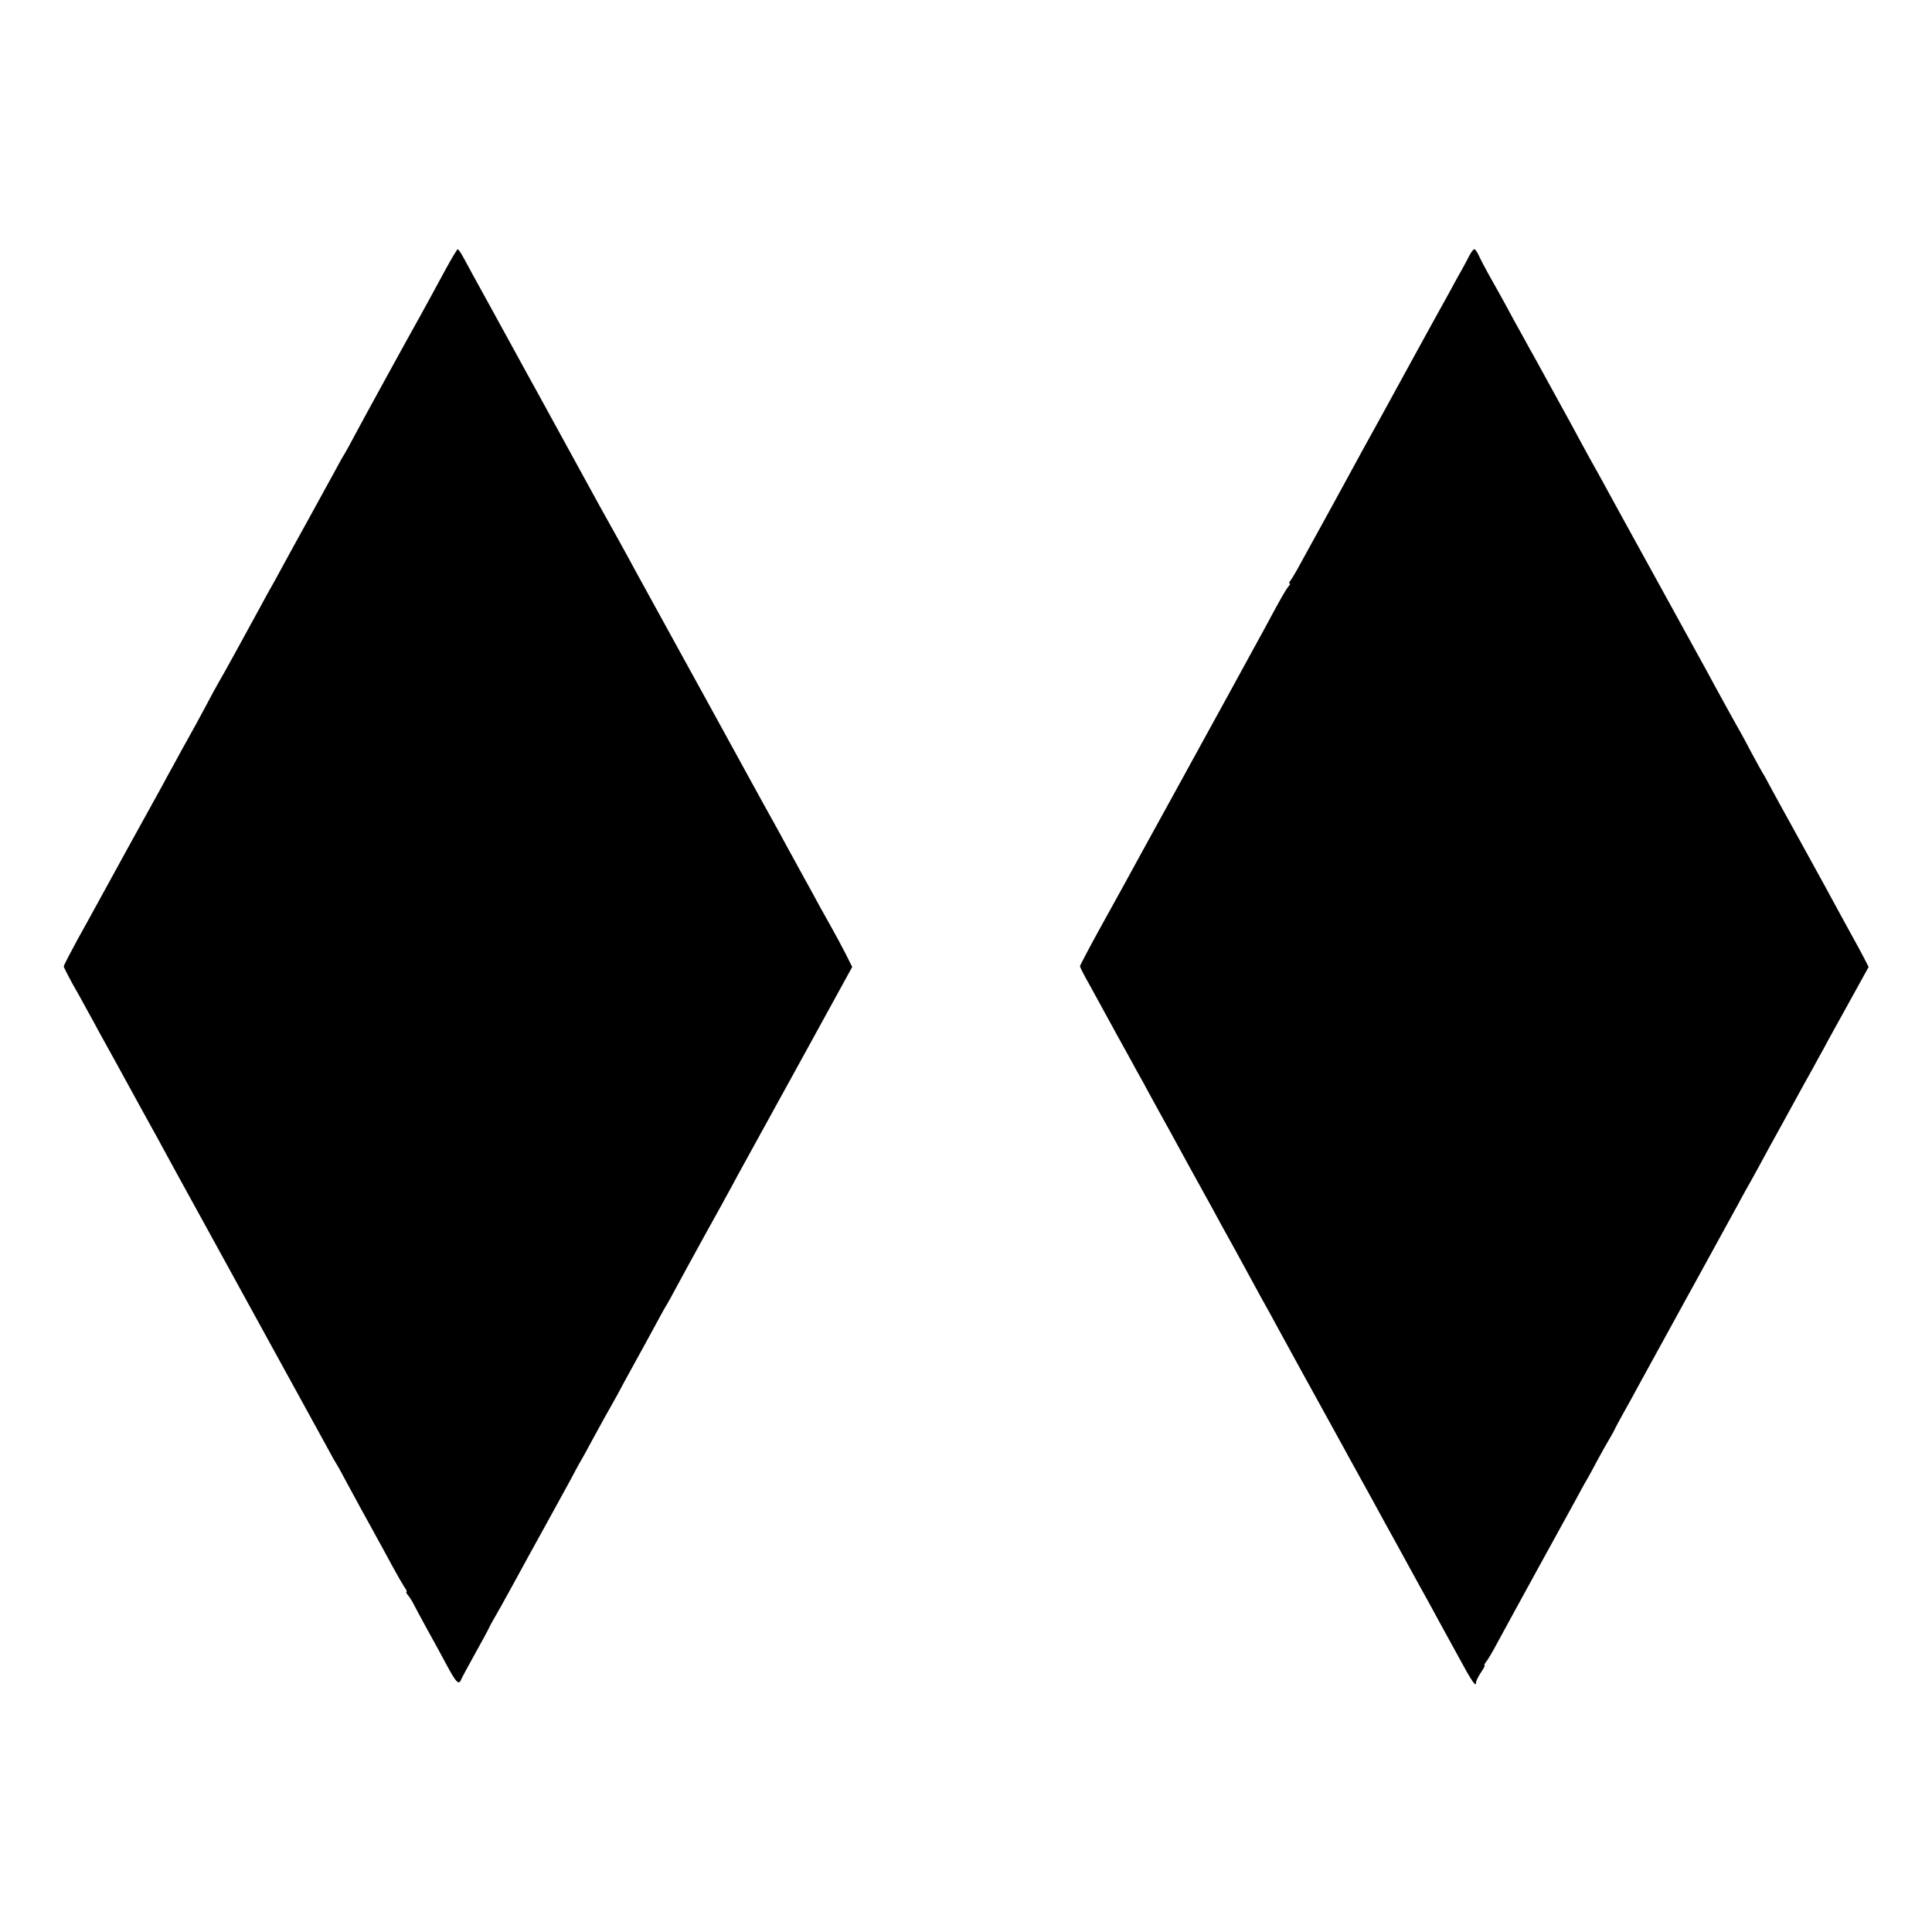
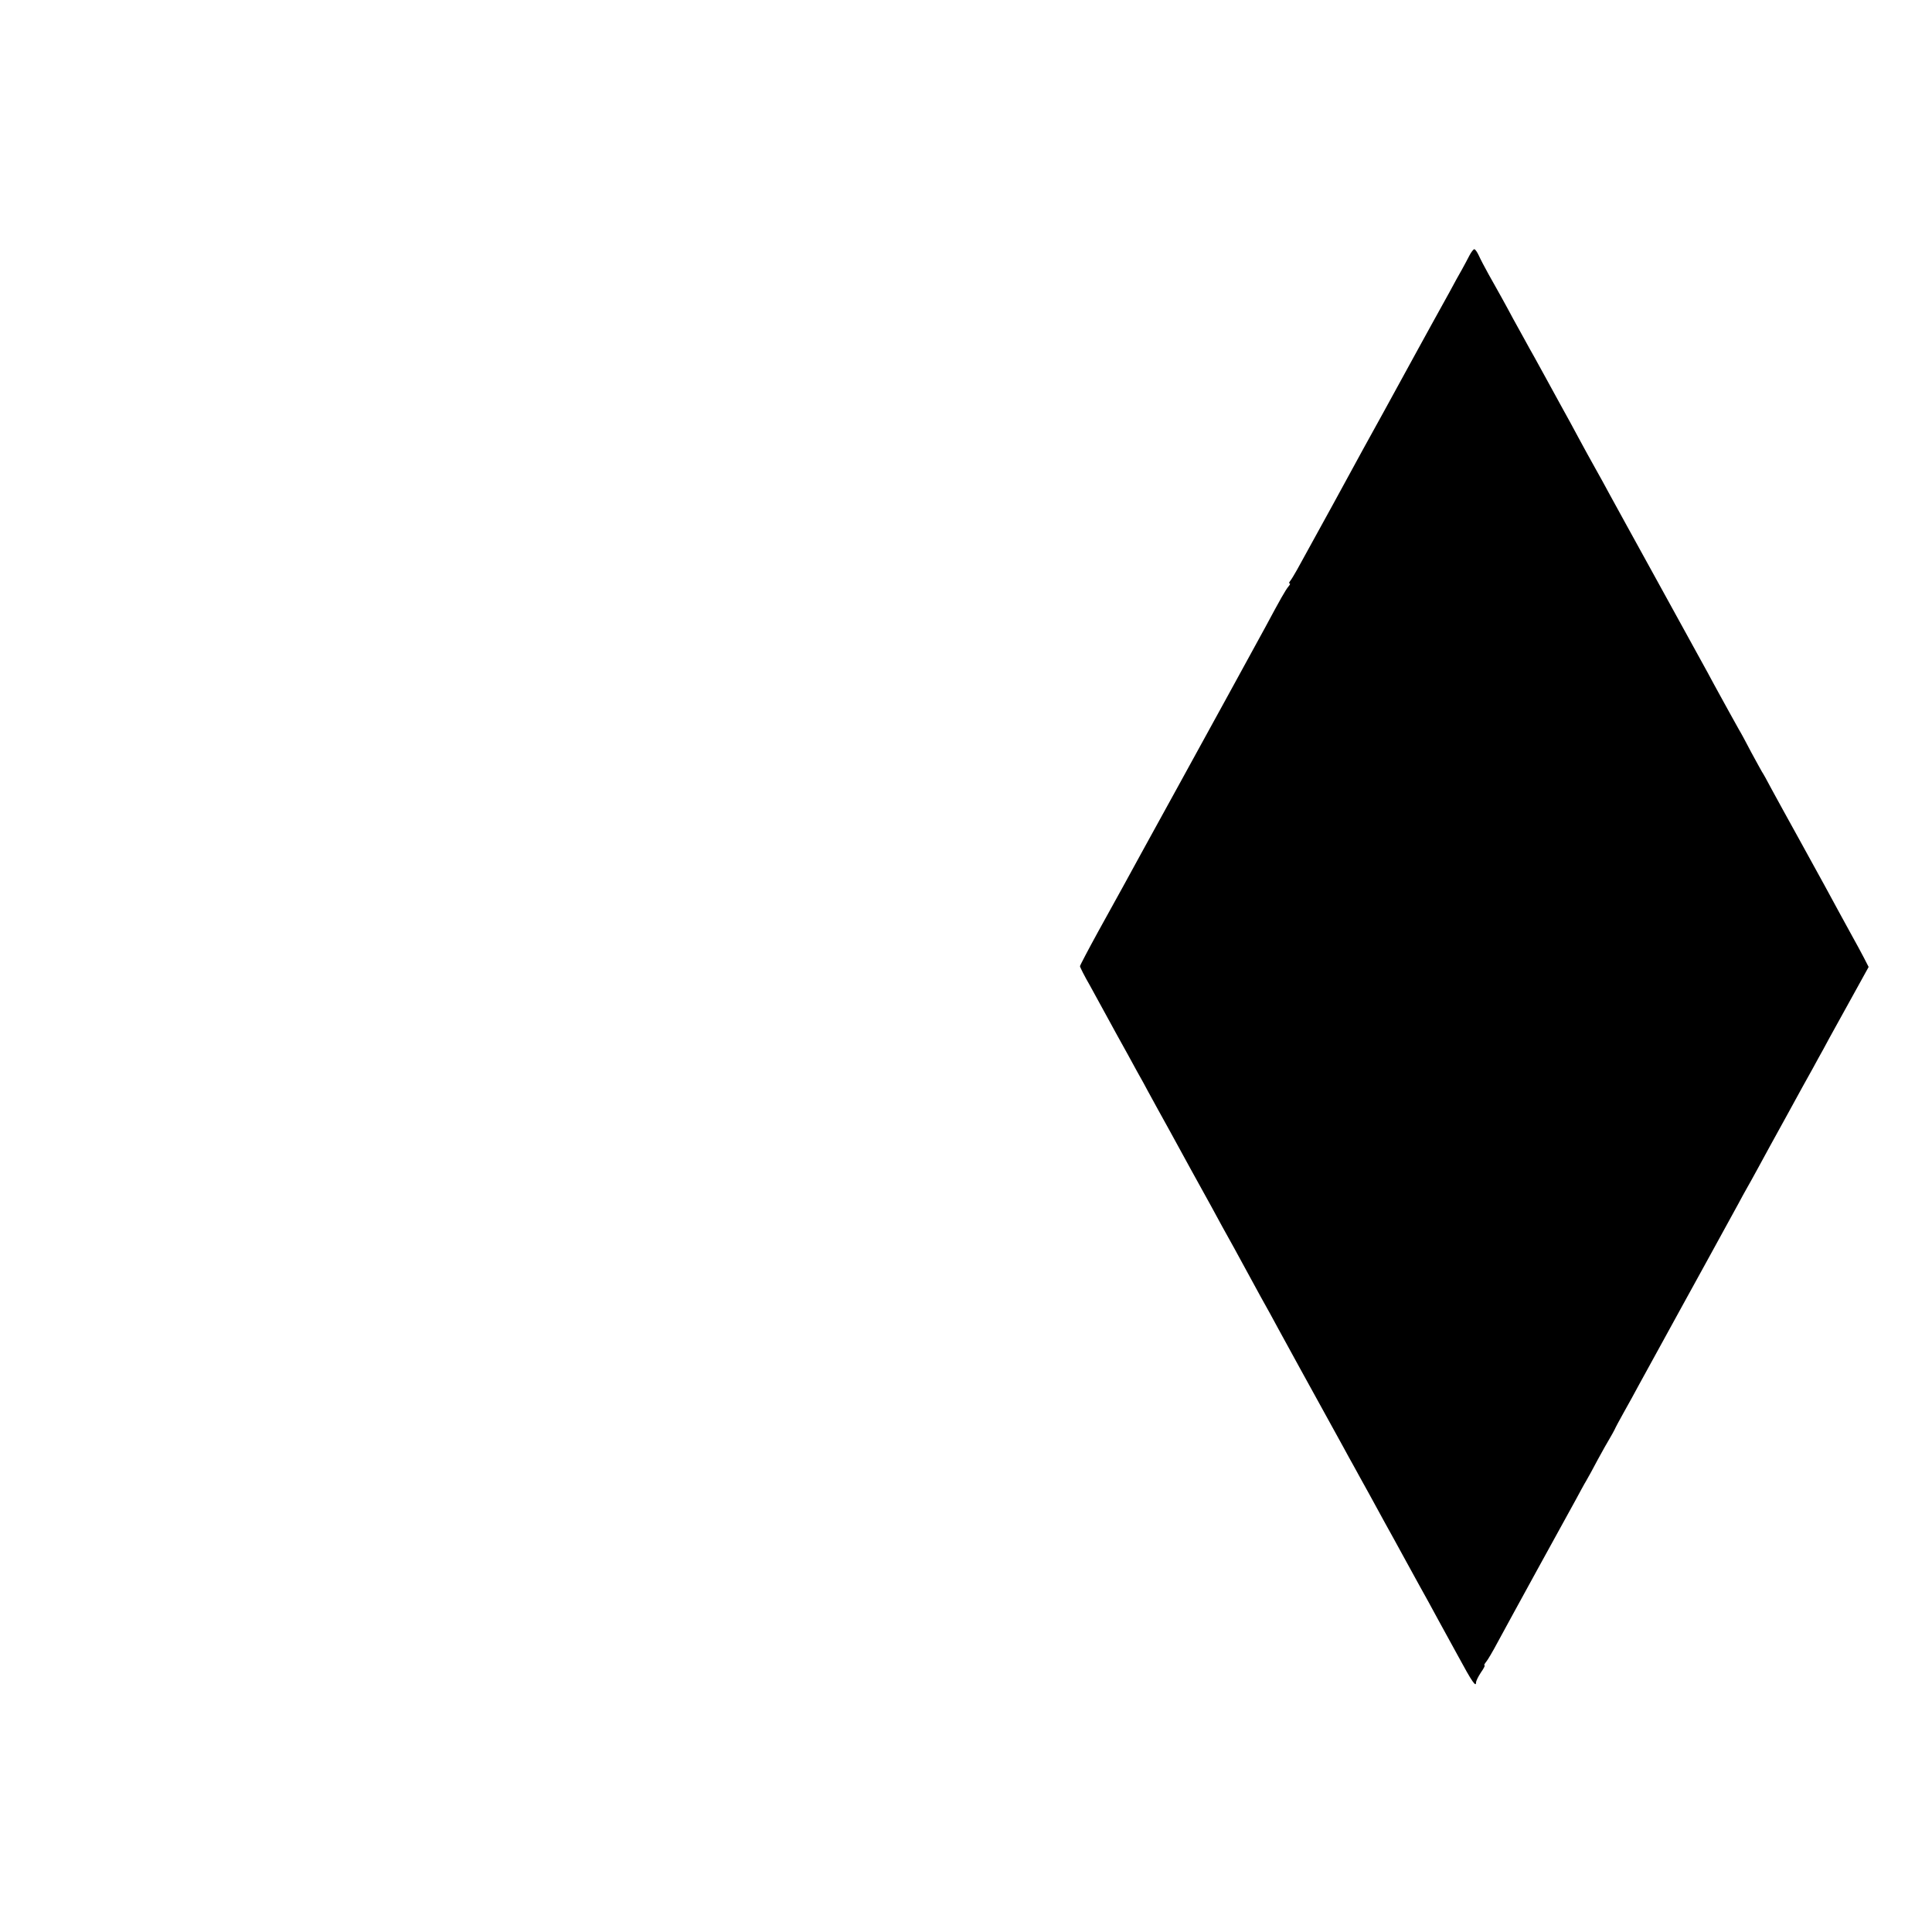
<svg xmlns="http://www.w3.org/2000/svg" version="1.0" width="1000pt" height="1000pt" viewBox="0 0 1000 1000" preserveAspectRatio="xMidYMid meet">
  <g transform="translate(0,1000) scale(0.1,-0.1)" fill="#000000" stroke="none">
-     <path d="M2305 8603 c-84 -154 -99 -183 -127 -233 -77 -137 -302 -548 -343 -625 -26 -50 -51 -94 -55 -100 -4 -5 -23 -39 -42 -75 -20 -36 -85 -155 -146 -266 -61 -110 -124 -225 -140 -255 -16 -30 -38 -70 -49 -89 -11 -19 -36 -64 -55 -100 -71 -131 -200 -366 -218 -395 -9 -16 -39 -70 -65 -120 -26 -49 -67 -124 -90 -165 -23 -41 -58 -104 -77 -140 -20 -36 -47 -85 -60 -110 -53 -95 -297 -538 -333 -605 -21 -38 -69 -126 -107 -194 -37 -68 -68 -128 -68 -133 0 -5 20 -43 43 -86 24 -42 60 -106 79 -142 20 -36 47 -85 60 -110 22 -39 132 -239 231 -420 17 -30 38 -68 47 -85 9 -16 33 -59 52 -95 19 -36 124 -227 233 -425 218 -397 219 -399 332 -605 90 -163 237 -432 291 -530 19 -36 38 -69 42 -75 4 -5 27 -46 50 -90 79 -146 92 -170 120 -220 50 -91 82 -149 123 -225 22 -41 49 -87 59 -103 11 -15 16 -27 12 -27 -4 0 0 -8 8 -17 8 -10 22 -31 30 -48 8 -16 40 -75 70 -130 31 -55 76 -138 101 -185 48 -89 62 -104 74 -73 4 10 36 69 71 132 35 63 68 123 73 135 6 12 15 30 22 41 15 25 73 129 117 210 55 102 85 155 162 295 41 74 94 171 118 215 23 44 50 94 60 110 10 17 33 59 52 95 55 101 89 162 108 195 10 17 37 66 60 110 24 44 52 95 63 115 11 19 49 89 85 155 35 66 68 125 72 130 4 6 29 51 55 100 27 50 92 169 145 265 53 96 114 205 134 243 47 88 65 119 369 672 l258 470 -35 70 c-20 39 -50 95 -67 125 -17 30 -47 84 -67 120 -19 36 -56 103 -82 150 -26 47 -64 117 -85 155 -21 39 -70 129 -110 200 -39 72 -113 204 -162 295 -50 91 -177 323 -283 515 -106 193 -208 379 -228 415 -28 53 -144 263 -191 346 -16 29 -203 370 -246 449 -21 39 -59 108 -85 155 -26 47 -61 110 -77 140 -16 30 -83 152 -148 270 -65 118 -130 236 -144 263 -14 26 -28 47 -32 47 -3 0 -32 -48 -64 -107z" />
    <path d="M7606 8678 c-9 -18 -27 -51 -39 -73 -13 -22 -42 -75 -65 -118 -24 -43 -66 -119 -94 -170 -28 -51 -63 -114 -78 -142 -15 -27 -90 -165 -167 -305 -78 -140 -155 -282 -173 -315 -60 -111 -89 -163 -277 -505 -14 -25 -30 -51 -35 -57 -6 -7 -7 -13 -3 -13 5 0 1 -8 -7 -17 -14 -17 -41 -64 -118 -208 -25 -47 -337 -615 -455 -830 -140 -254 -249 -453 -280 -510 -21 -38 -81 -146 -132 -239 -51 -93 -93 -173 -93 -177 0 -5 23 -51 52 -101 28 -51 65 -118 81 -148 16 -30 41 -74 53 -97 59 -106 73 -132 109 -198 22 -38 46 -83 55 -100 9 -16 32 -59 52 -95 20 -36 98 -177 173 -315 76 -137 149 -270 162 -295 14 -25 41 -74 61 -110 64 -118 89 -164 139 -255 28 -49 67 -121 88 -160 47 -86 93 -170 115 -210 26 -47 189 -344 223 -405 16 -30 41 -75 55 -100 14 -25 49 -90 80 -145 30 -55 67 -122 82 -150 15 -27 65 -117 110 -200 45 -82 96 -175 113 -205 37 -68 53 -98 152 -278 75 -139 95 -167 95 -140 0 7 11 30 25 51 14 20 23 37 19 37 -4 0 0 8 8 18 8 9 35 55 60 102 25 47 118 216 206 377 89 161 178 323 198 360 20 37 44 82 54 98 10 17 37 66 60 110 24 44 52 94 62 110 10 17 21 37 25 45 3 8 25 49 48 90 23 41 58 104 77 140 20 36 73 133 118 215 45 83 148 269 228 415 80 146 156 285 170 310 13 25 32 59 41 75 10 17 37 66 61 110 24 44 90 166 148 270 57 105 118 215 135 245 16 30 41 75 55 100 13 25 40 74 60 110 20 36 67 121 105 190 l69 125 -23 45 c-13 25 -42 79 -65 120 -41 75 -78 142 -139 255 -18 33 -78 141 -132 240 -55 99 -119 216 -143 260 -23 44 -46 85 -50 90 -4 6 -28 51 -55 100 -26 50 -55 104 -65 120 -9 17 -32 57 -50 90 -18 33 -43 78 -55 100 -12 22 -38 69 -57 105 -20 36 -134 243 -253 460 -120 217 -233 424 -253 460 -19 36 -54 99 -77 140 -23 41 -61 110 -84 153 -23 43 -63 117 -90 165 -26 48 -65 119 -86 157 -21 39 -46 84 -55 100 -10 17 -32 57 -50 90 -18 33 -44 80 -58 105 -13 25 -39 72 -57 105 -18 33 -50 89 -70 125 -20 36 -43 80 -51 98 -8 17 -18 32 -23 32 -5 0 -16 -15 -25 -32z" />
  </g>
</svg>